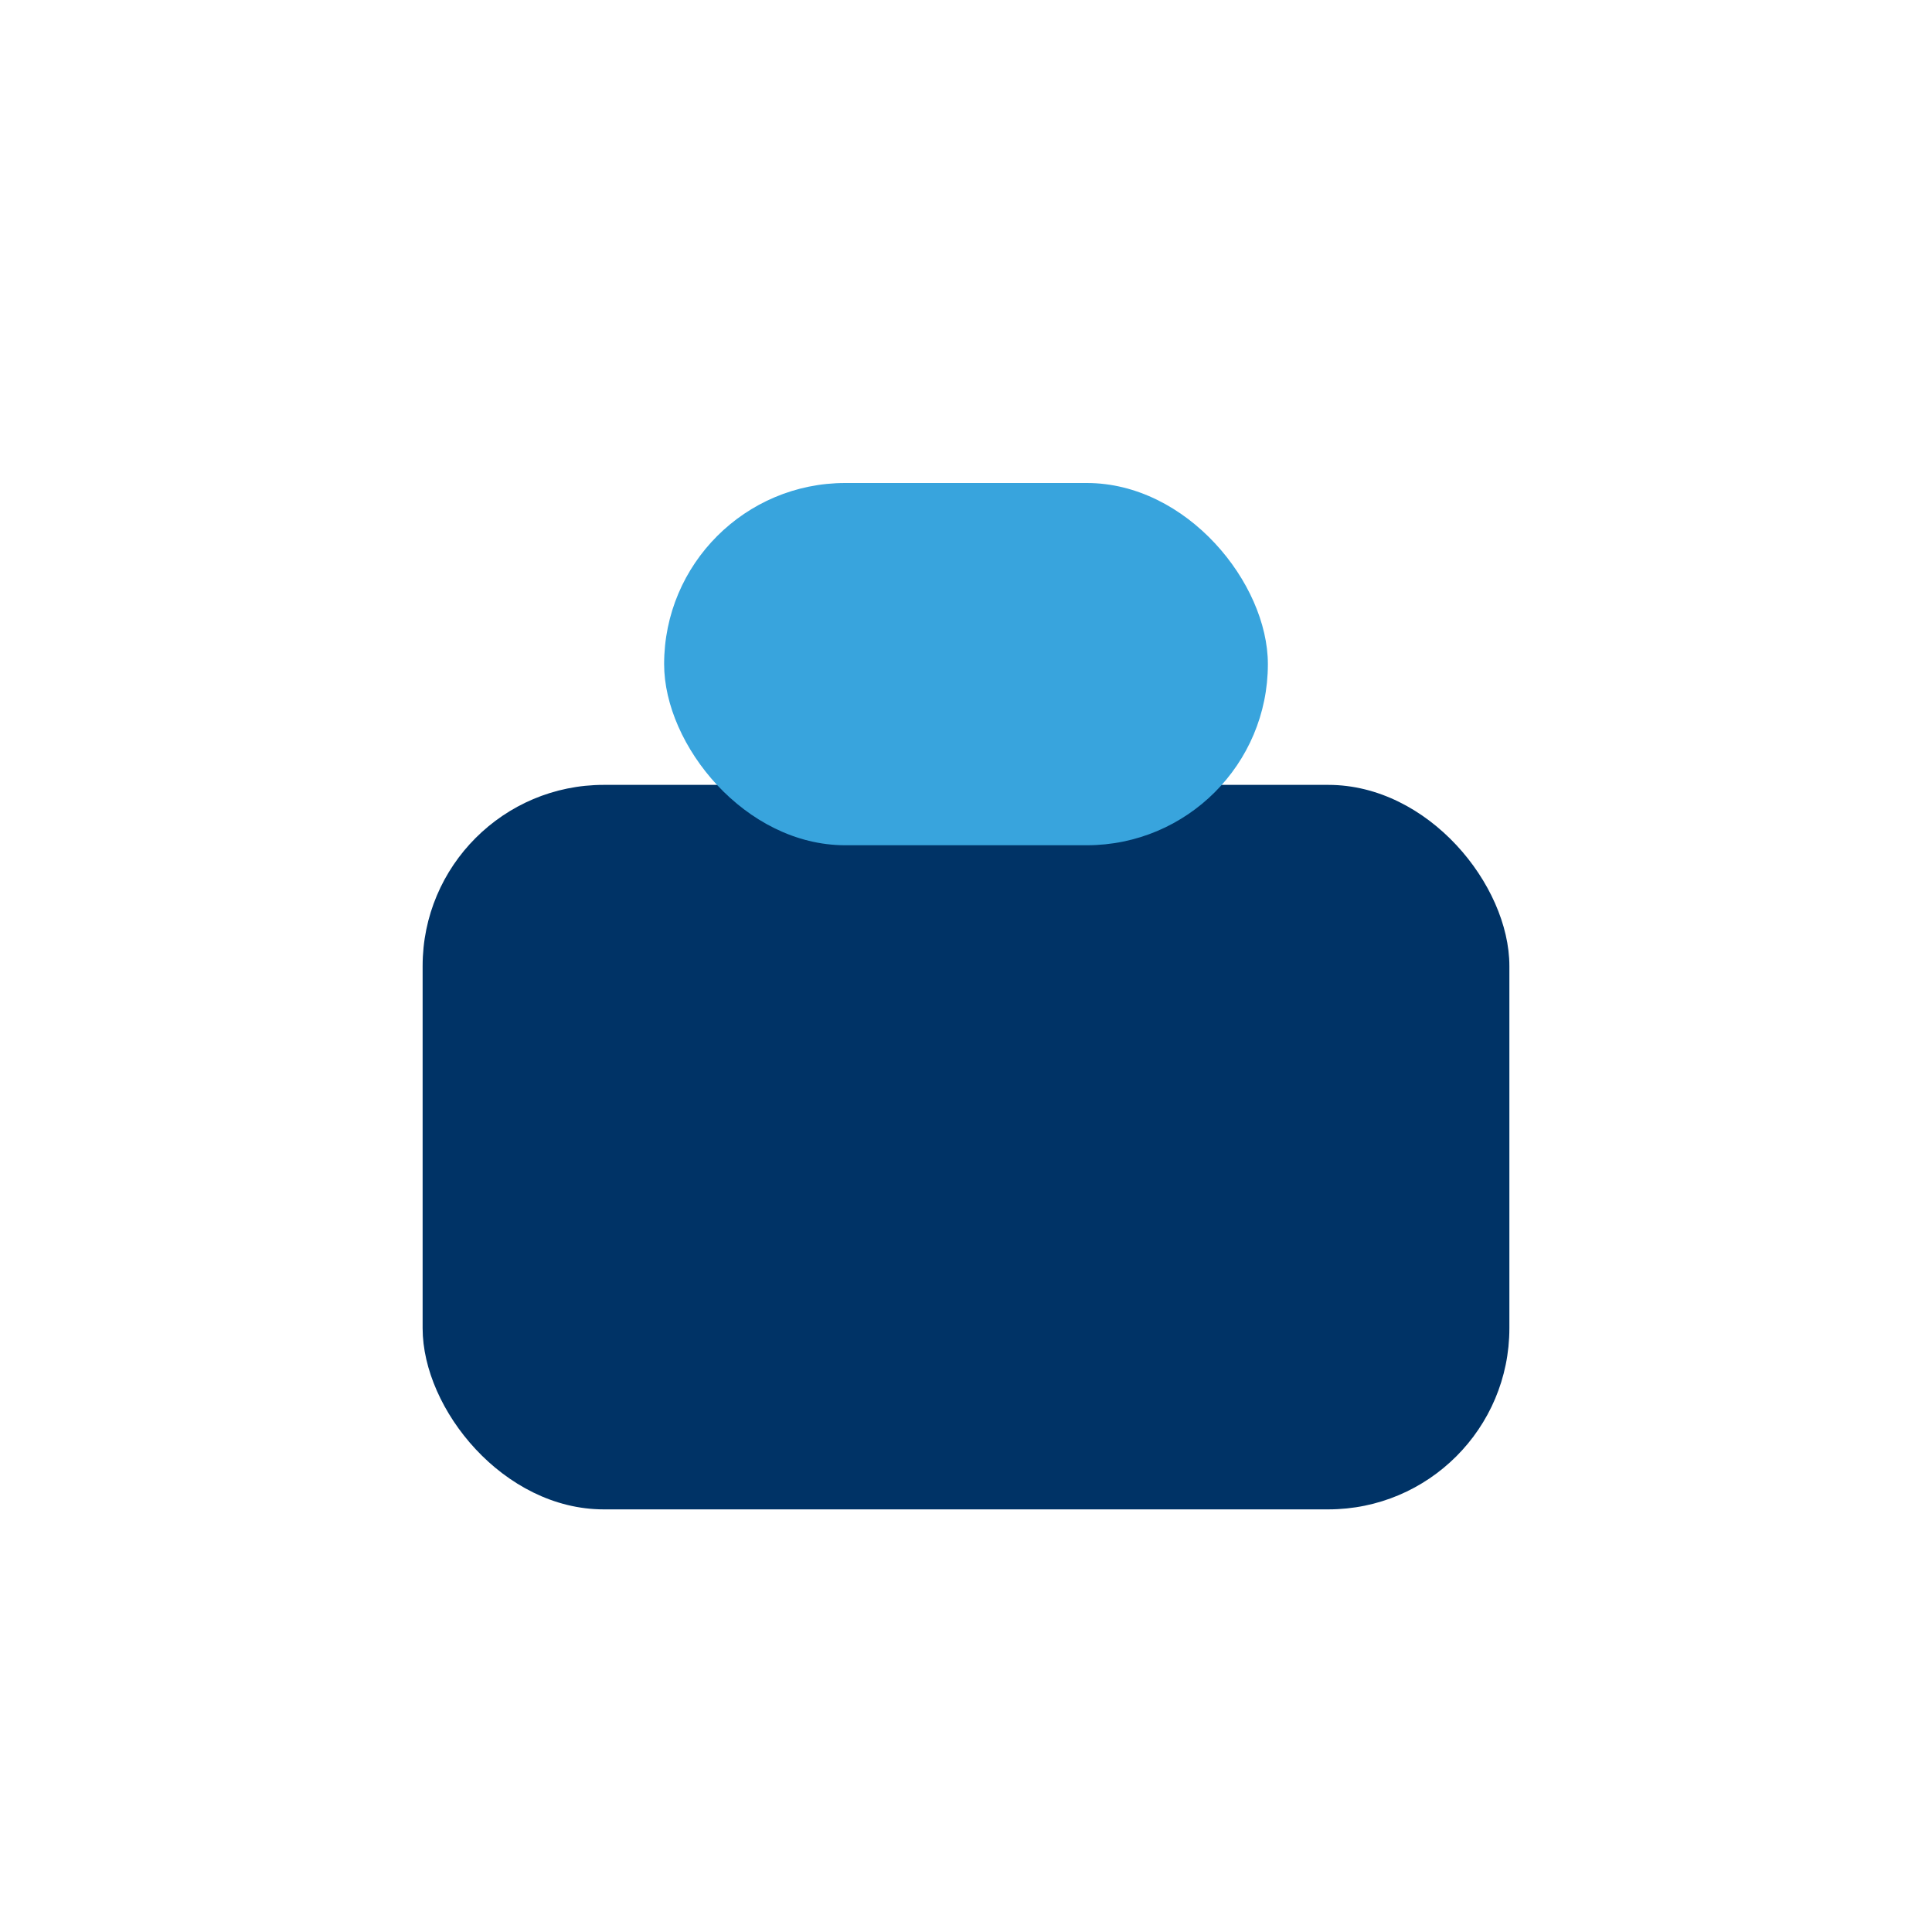
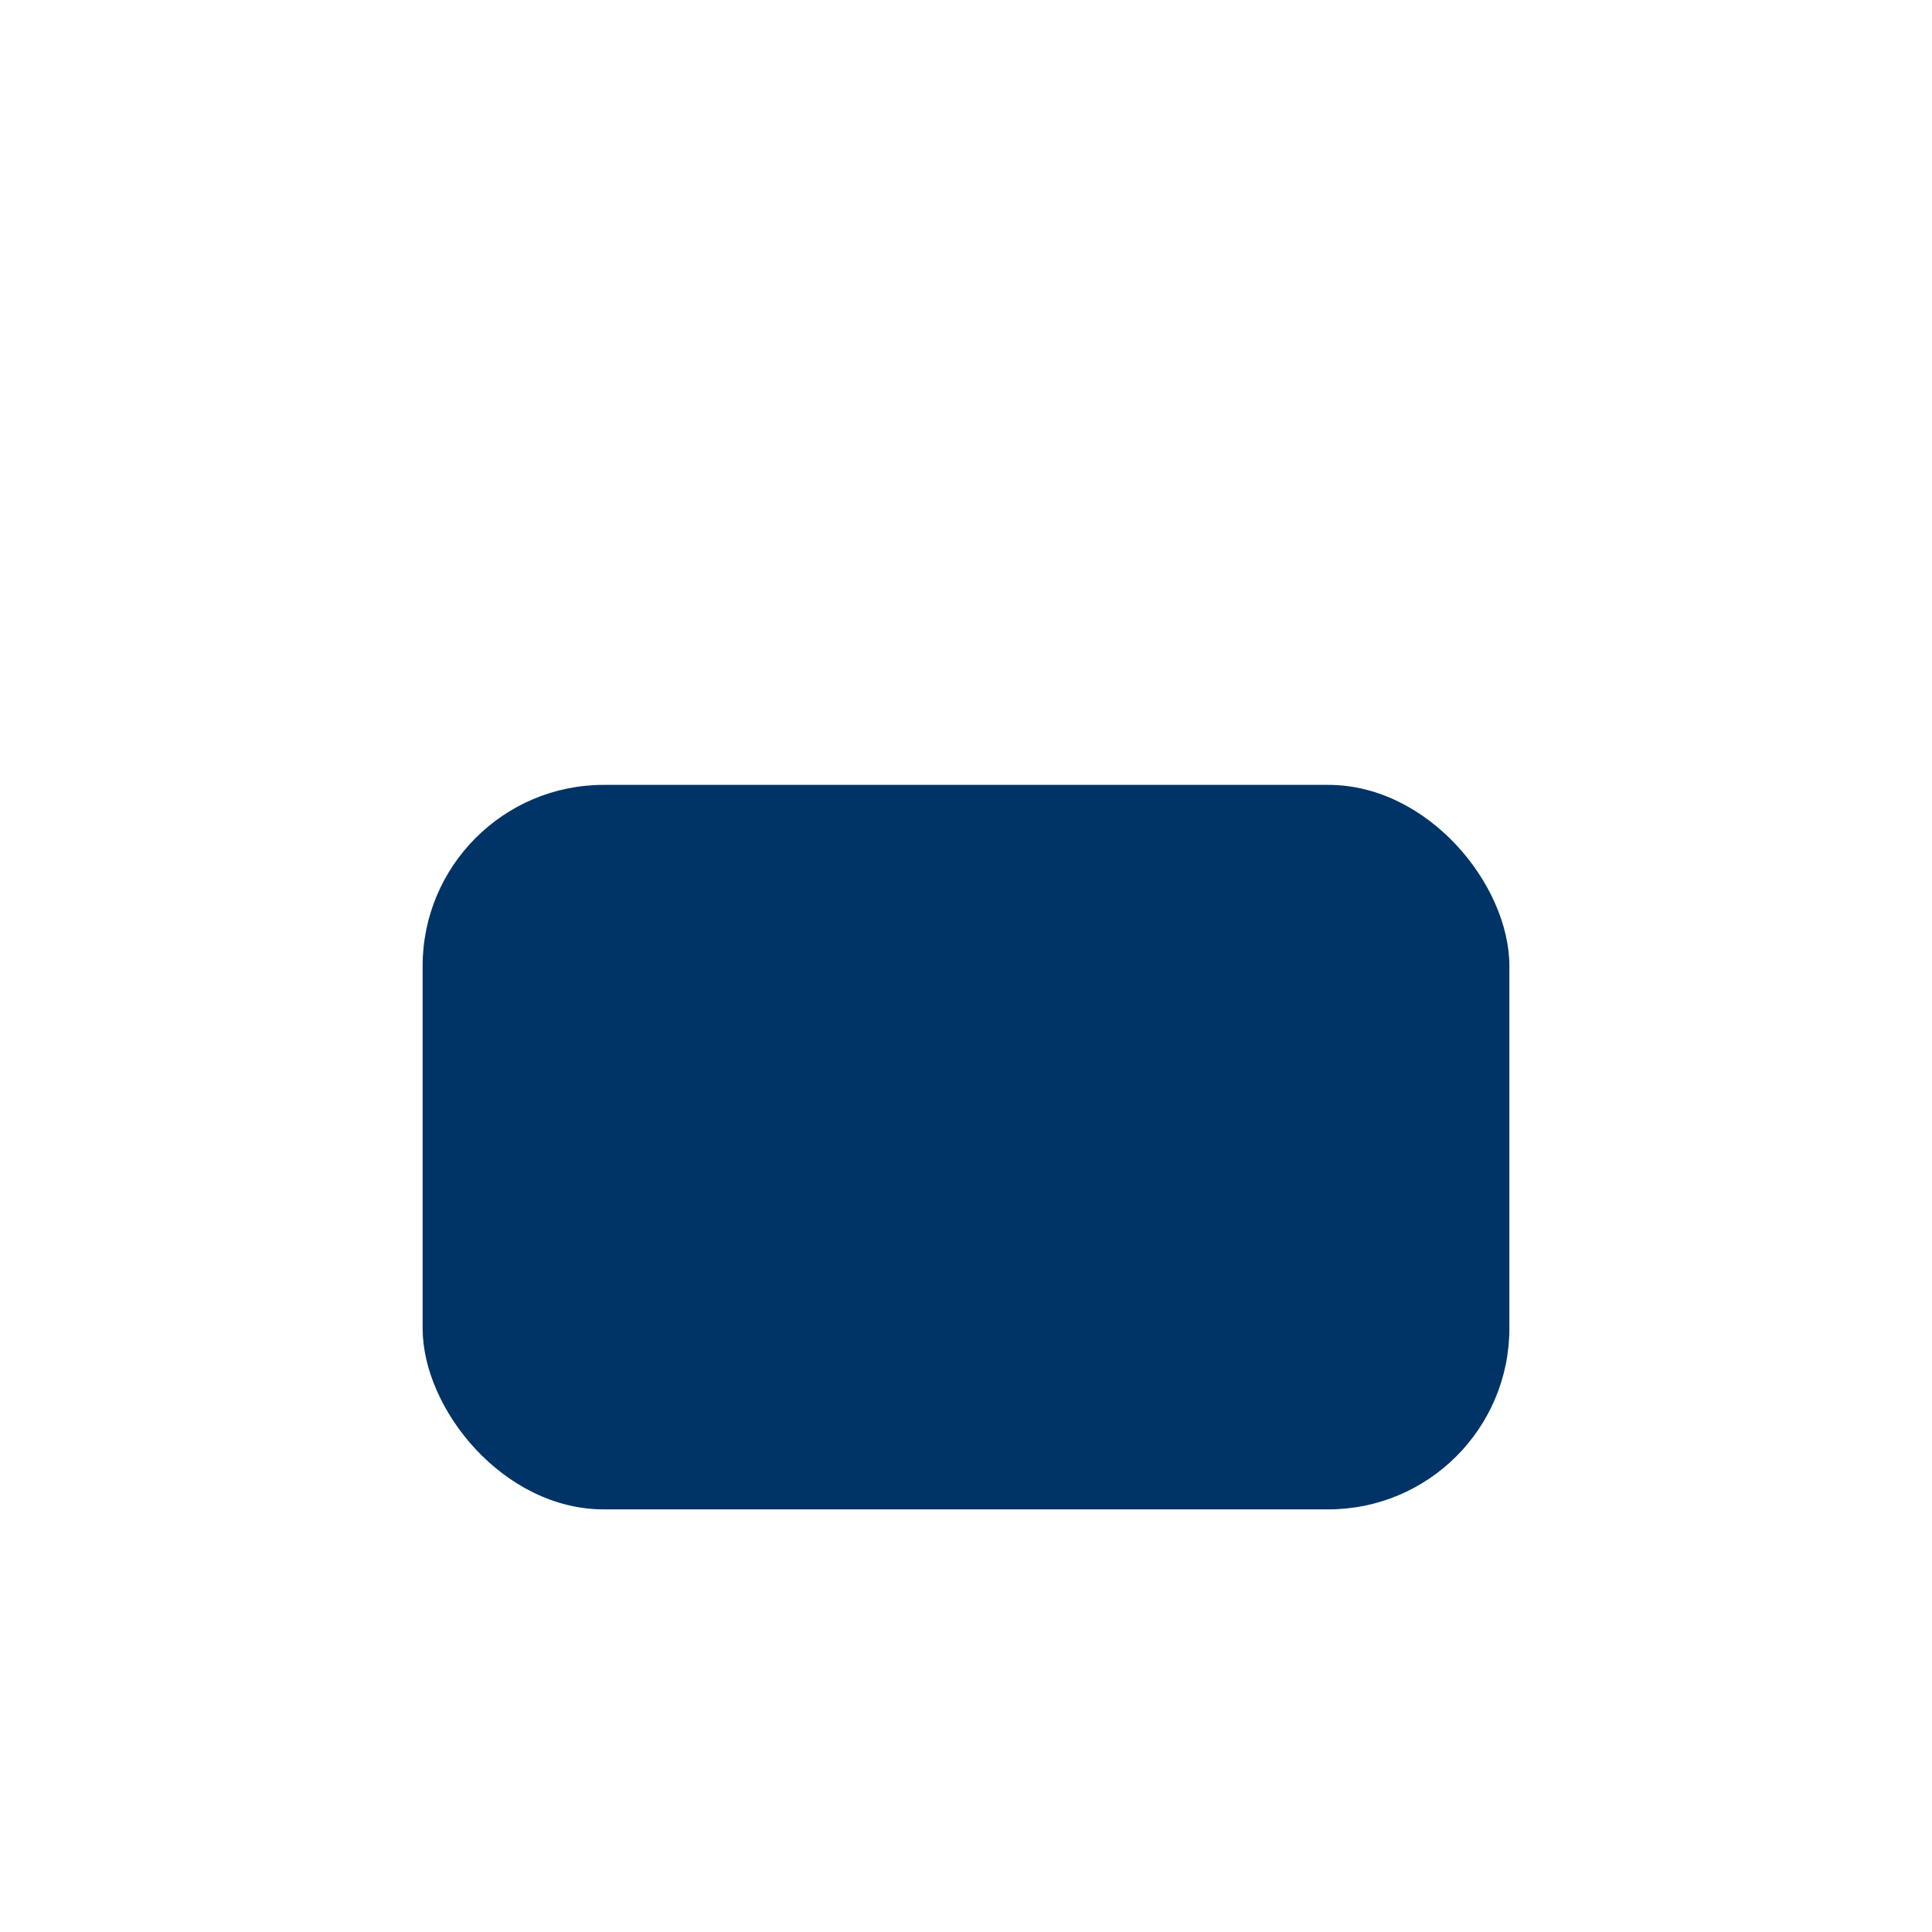
<svg xmlns="http://www.w3.org/2000/svg" width="32" height="32" viewBox="0 0 32 32">
  <rect x="7" y="13" width="18" height="12" rx="3" fill="#003366" />
-   <rect x="11" y="8" width="10" height="6" rx="3" fill="#38A4DD" />
</svg>